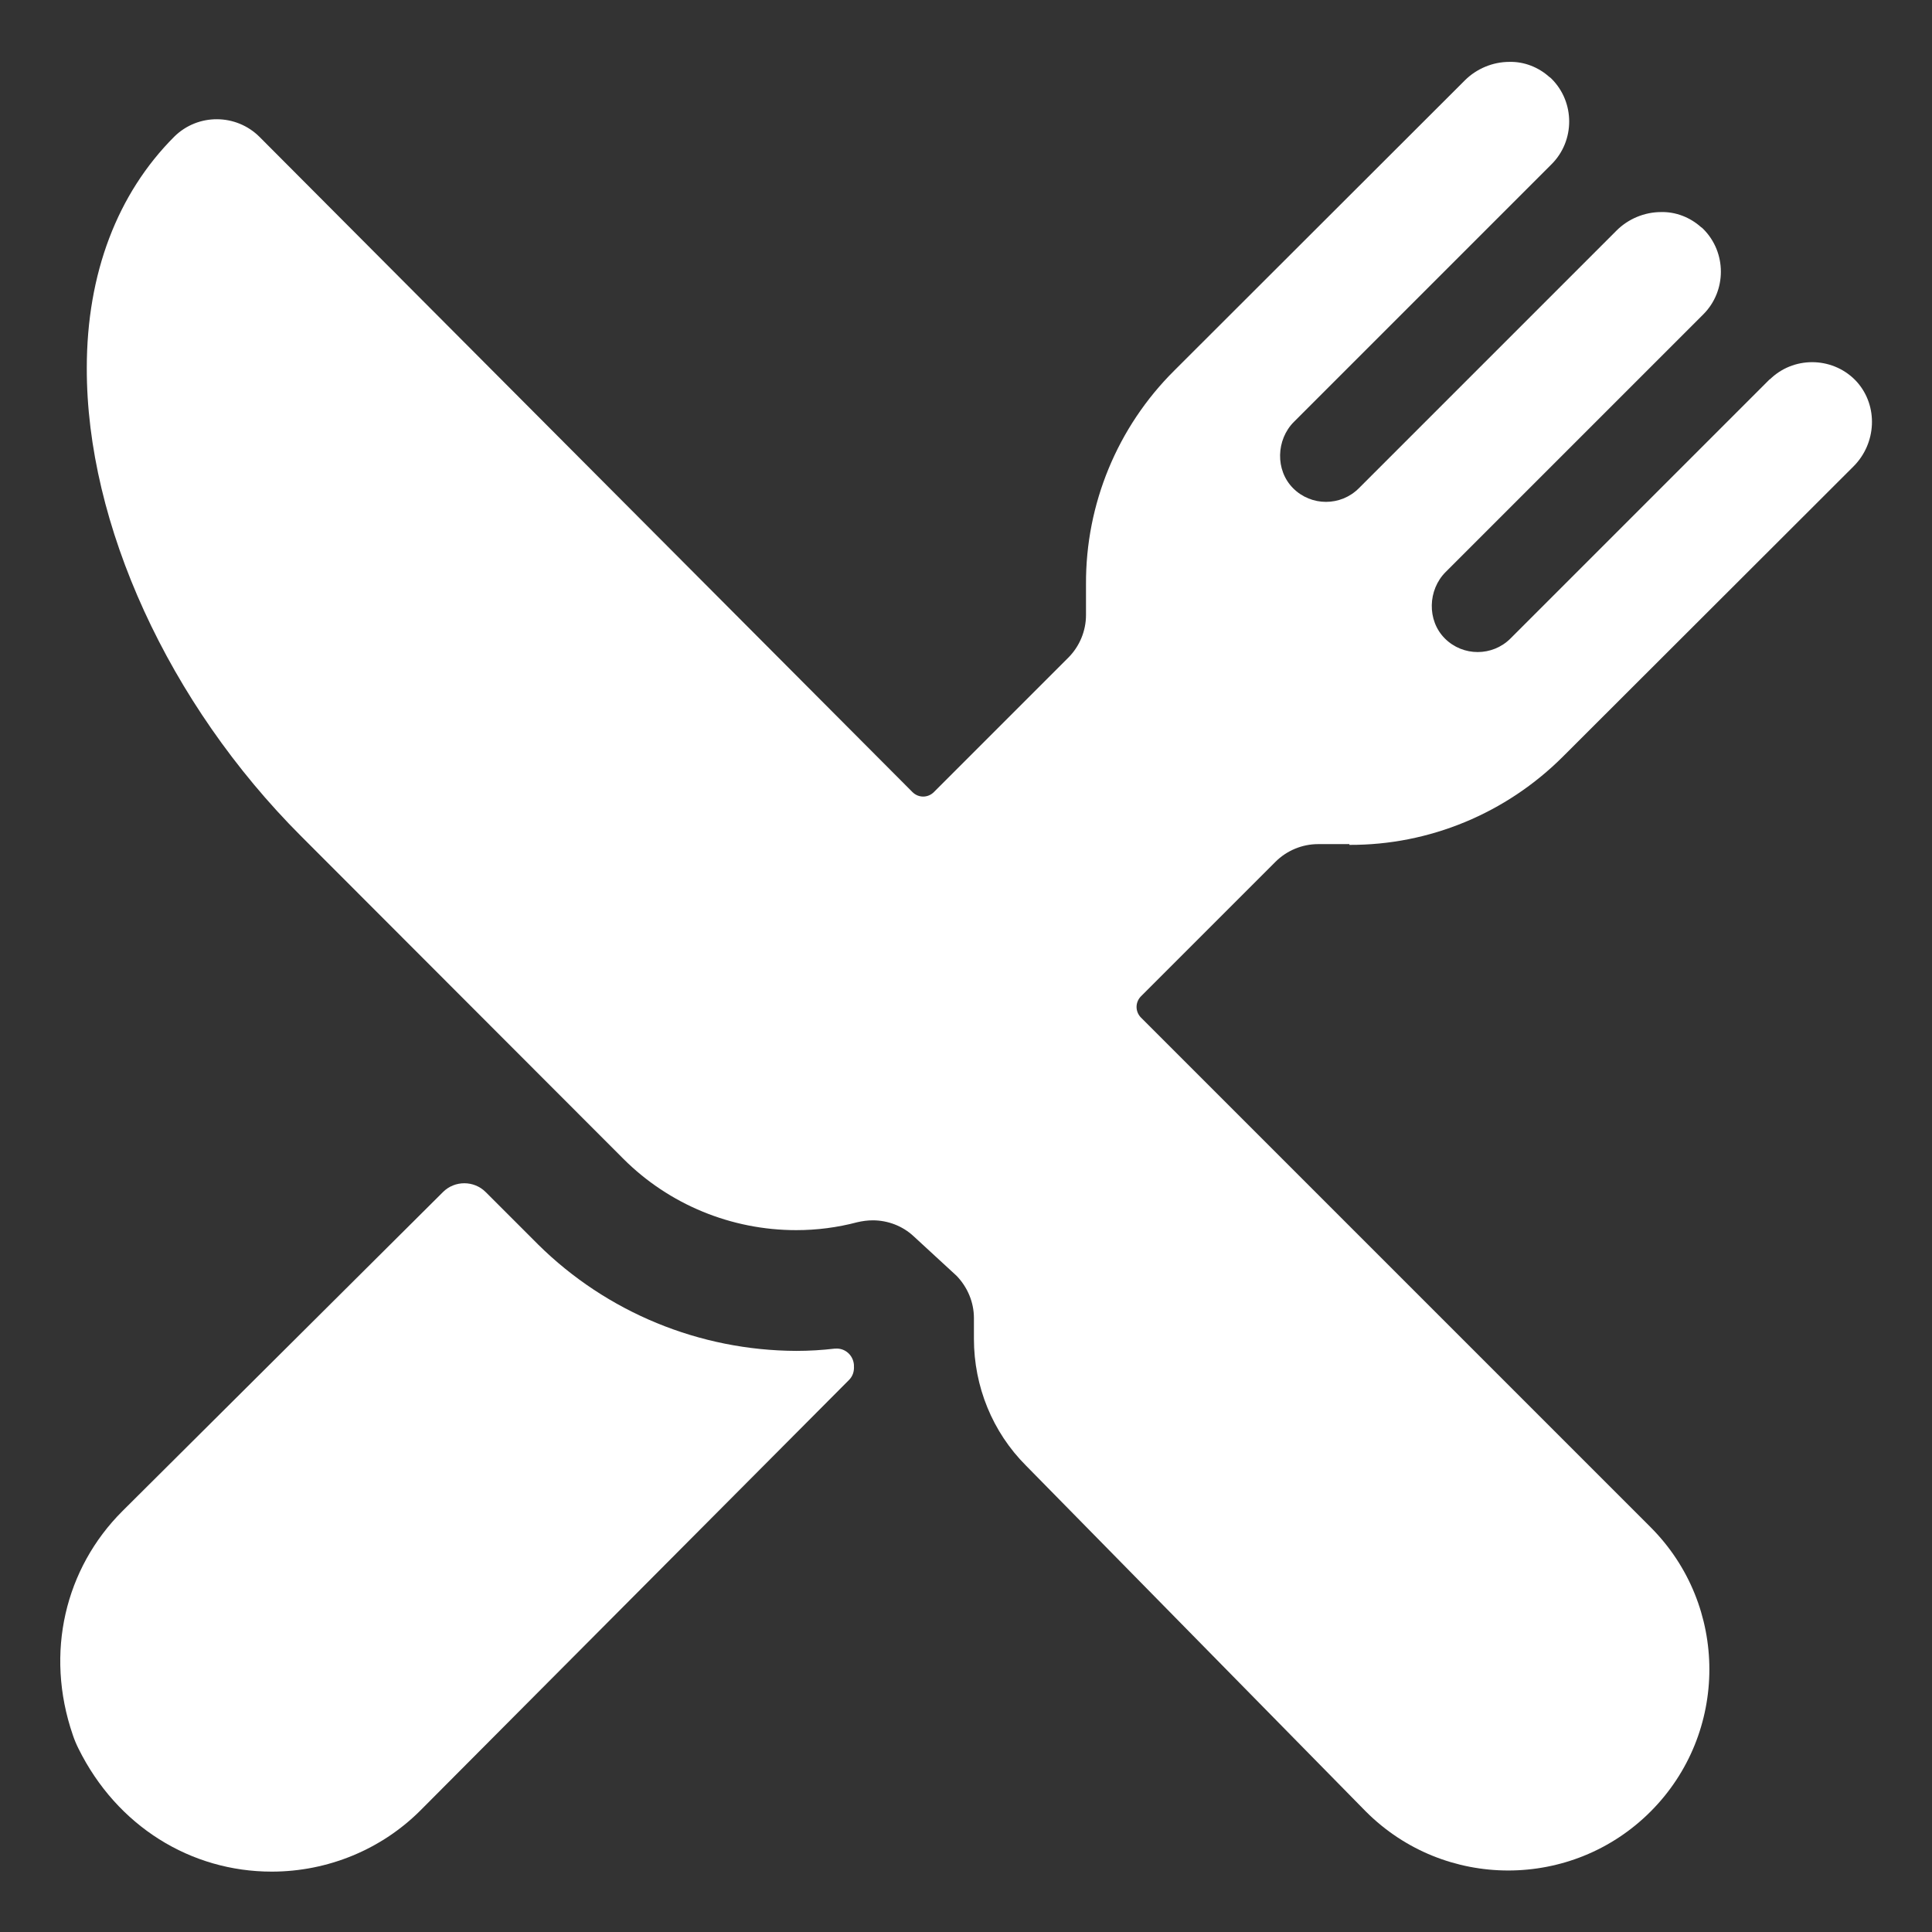
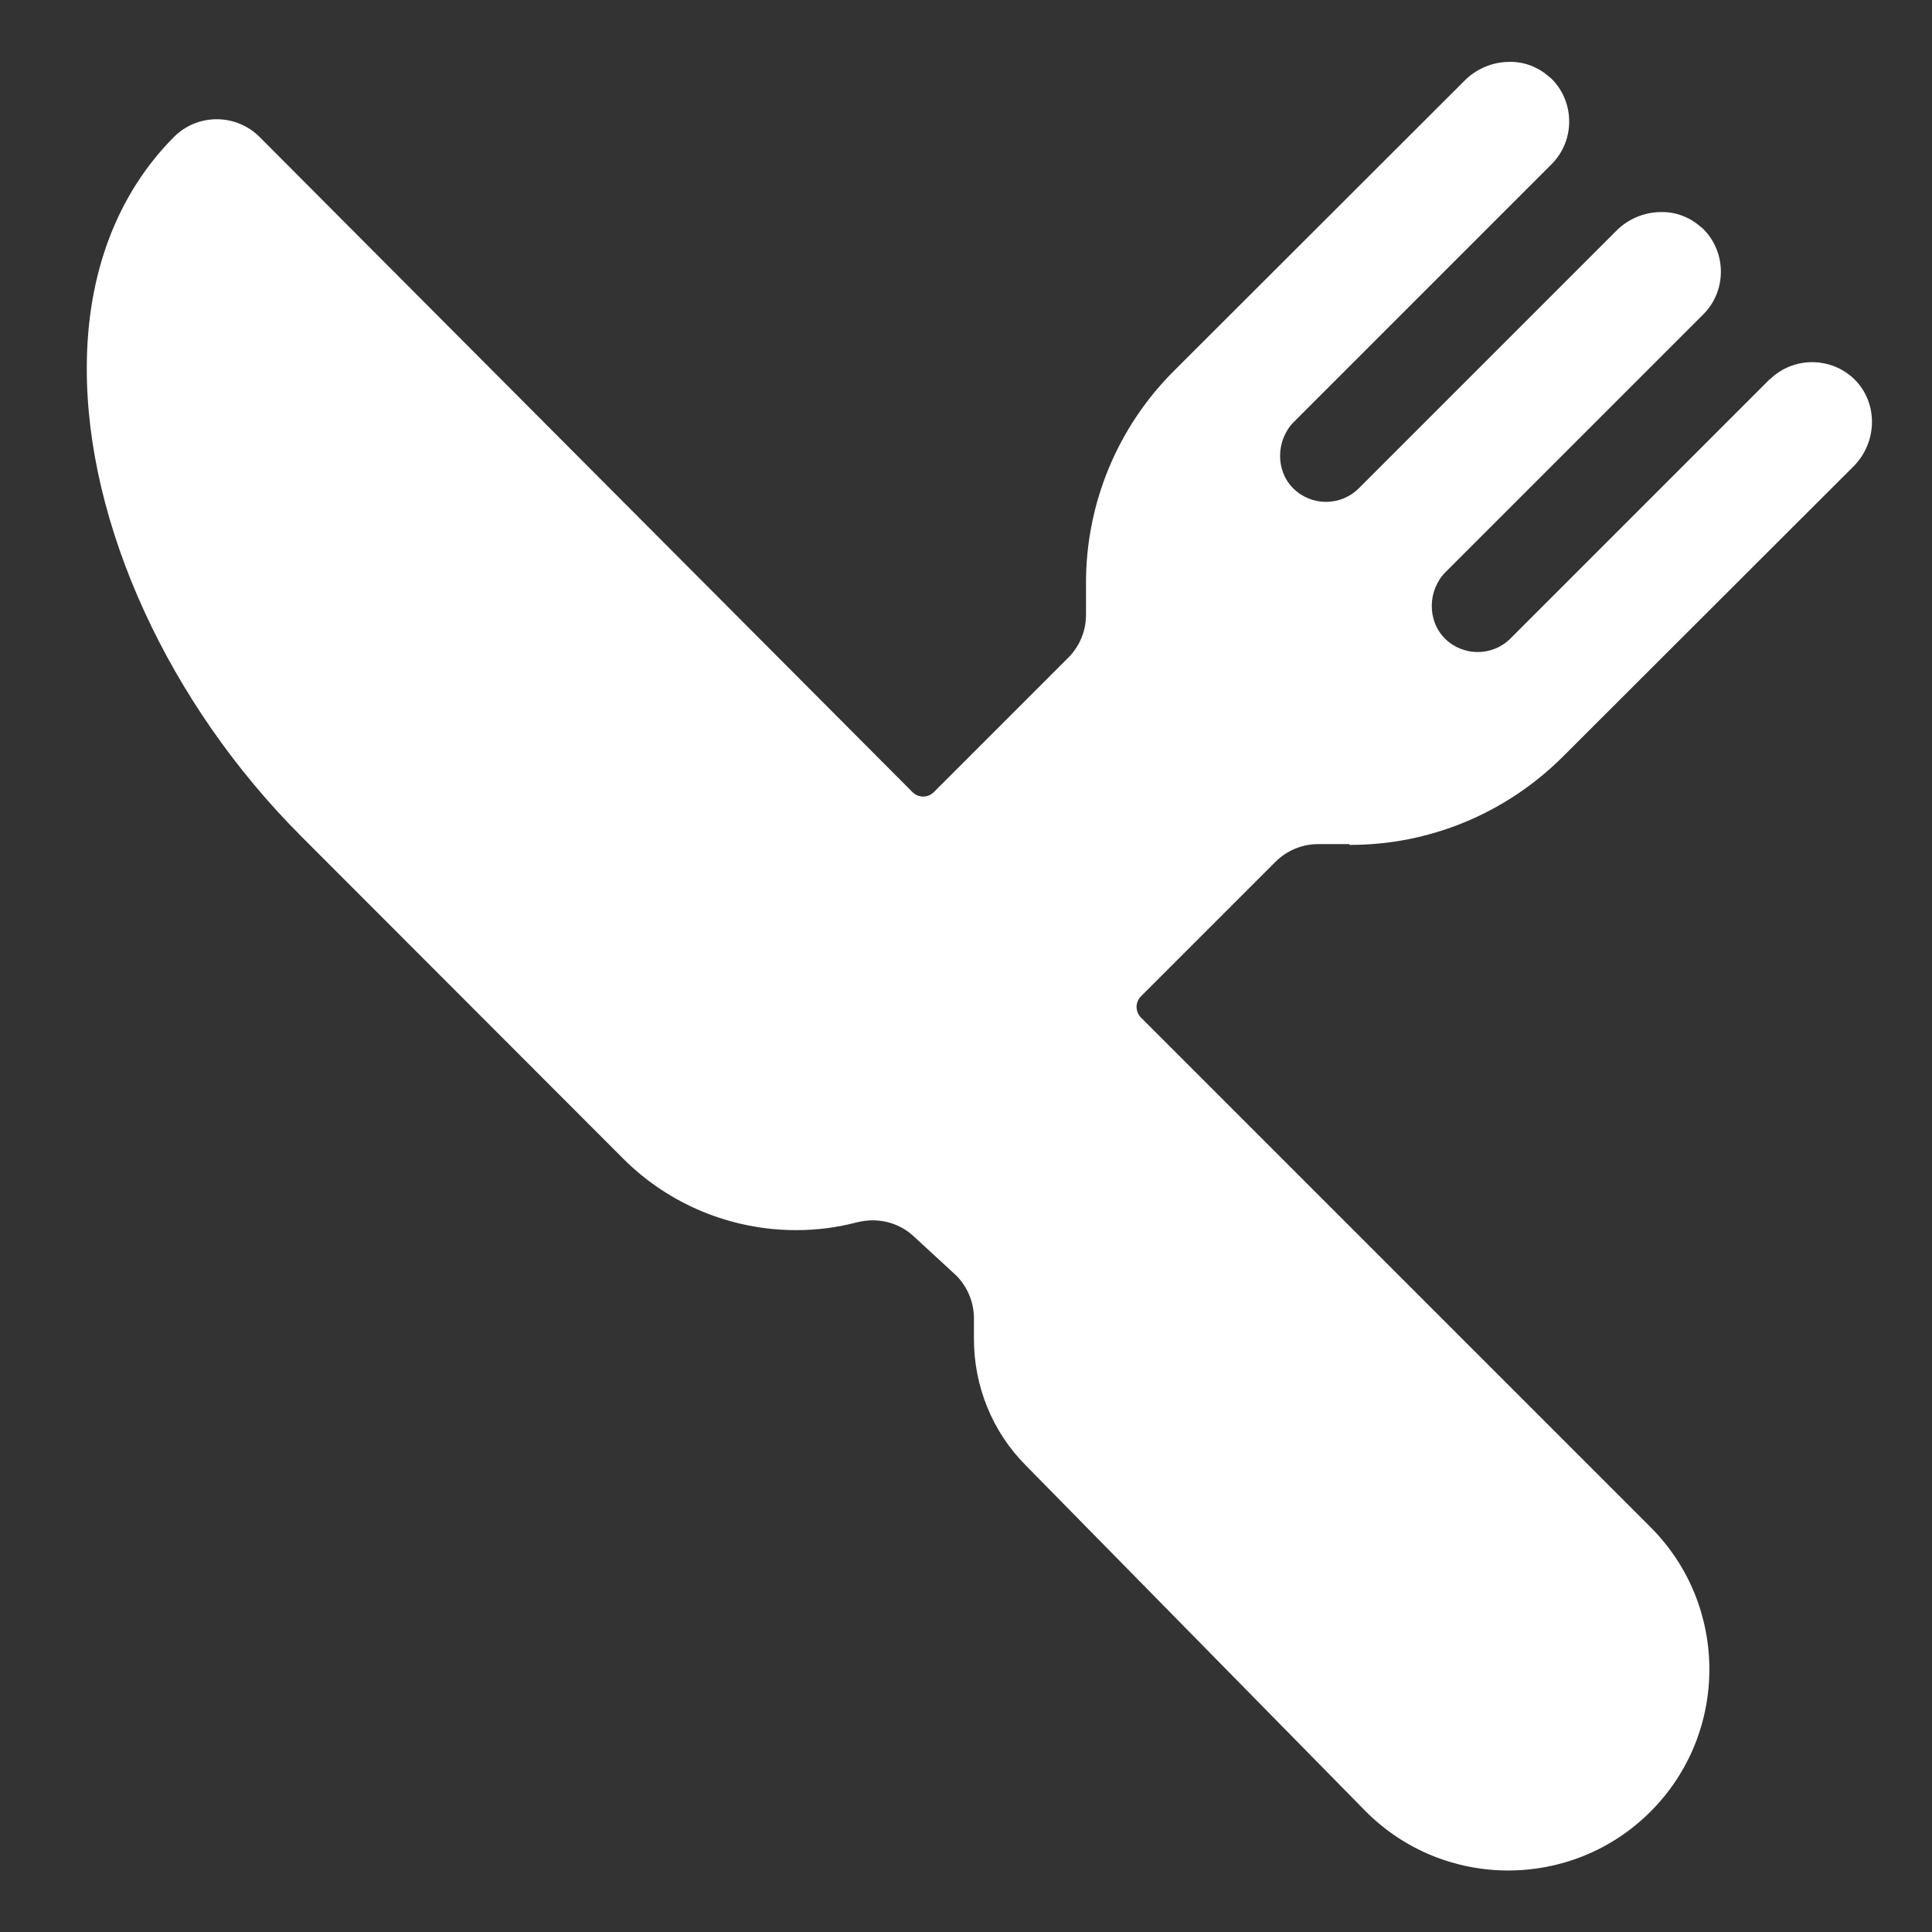
<svg xmlns="http://www.w3.org/2000/svg" version="1.1" id="Ebene_1" x="0px" y="0px" viewBox="0 0 512 512" style="enable-background:new 0 0 512 512;" xml:space="preserve">
  <rect x="0" y="0" width="512" height="512" fill="#333333" stroke="none" />
  <style type="text/css">
	.st0{fill:#FFFFFF;}
</style>
  <path class="st0" d="M357.6,223.9c21.2,0.1,41.6-8.4,56.6-23.4l77-76.9c6.1-6.1,6.6-16,0.9-22.4c-5.9-6.5-16.1-7-22.6-1.1  c-0.2,0.2-0.4,0.4-0.6,0.5l-68.6,68.6c-4.8,4.8-12.6,4.8-17.4,0c-4.8-4.8-4.5-12.9,0.2-17.6l68.3-68.3c6.2-6.2,6.2-16.4,0-22.6  c-0.2-0.2-0.4-0.4-0.6-0.5c-2.9-2.6-6.7-4.1-10.6-4c-4.4,0-8.7,1.8-11.8,4.9l-68.3,68.3c-4.8,4.8-12.6,4.8-17.4,0  c-4.8-4.8-4.5-12.9,0.2-17.6l68.3-68.3c6.2-6.2,6.2-16.4,0-22.6c-0.2-0.2-0.4-0.4-0.6-0.5c-2.9-2.6-6.7-4.1-10.6-4  c-4.4,0-8.7,1.8-11.8,4.9l-77,76.9c-15.1,15-23.5,35.4-23.4,56.6v8.2c0,4.2-1.7,8.3-4.7,11.3l-35.6,35.6c-1.6,1.6-4.1,1.6-5.7,0  c0,0,0,0,0,0L68.8,36.3c-6.2-6.2-16.3-6.3-22.6-0.1C31.1,51.3,23,72.5,23,97.5c-0.1,41.4,21.7,89,56.8,124.1l85.4,85.5  c12.1,12.1,28.6,18.9,45.8,18.9c5.5,0,10.9-0.7,16.2-2.1c1.3-0.3,2.7-0.5,4.1-0.5c4,0,7.9,1.5,10.8,4.2l11.4,10.5  c2.9,3,4.6,7,4.6,11.2v5.5c0,12.6,4.9,24.7,13.8,33.6l90,91.6l0.1,0.1c20.8,20.8,54.6,20.8,75.4,0c20.8-20.8,20.8-54.6,0-75.4  l-135-135c-1.6-1.6-1.6-4.1,0-5.7c0,0,0,0,0,0l35.6-35.6c3-3,7.1-4.7,11.3-4.7H357.6z" />
-   <path class="st0" d="M211,358c-25.6-0.1-50.2-10.2-68.4-28.2l-13.9-13.9c-3.1-3.1-8.2-3.1-11.3,0l-85,84.6  c-15.1,15.1-20.6,37.5-13.1,59.3c0.4,1.2,0.9,2.4,1.5,3.6C31,484,50.6,496,72,496c14.9,0,29.2-5.9,39.6-16.4L225,365.7  c1-1,1.4-2.3,1.3-3.7v-0.3c-0.2-2.6-2.4-4.5-4.9-4.3c-0.1,0-0.1,0-0.2,0C217.8,357.8,214.4,358,211,358z" />
</svg>